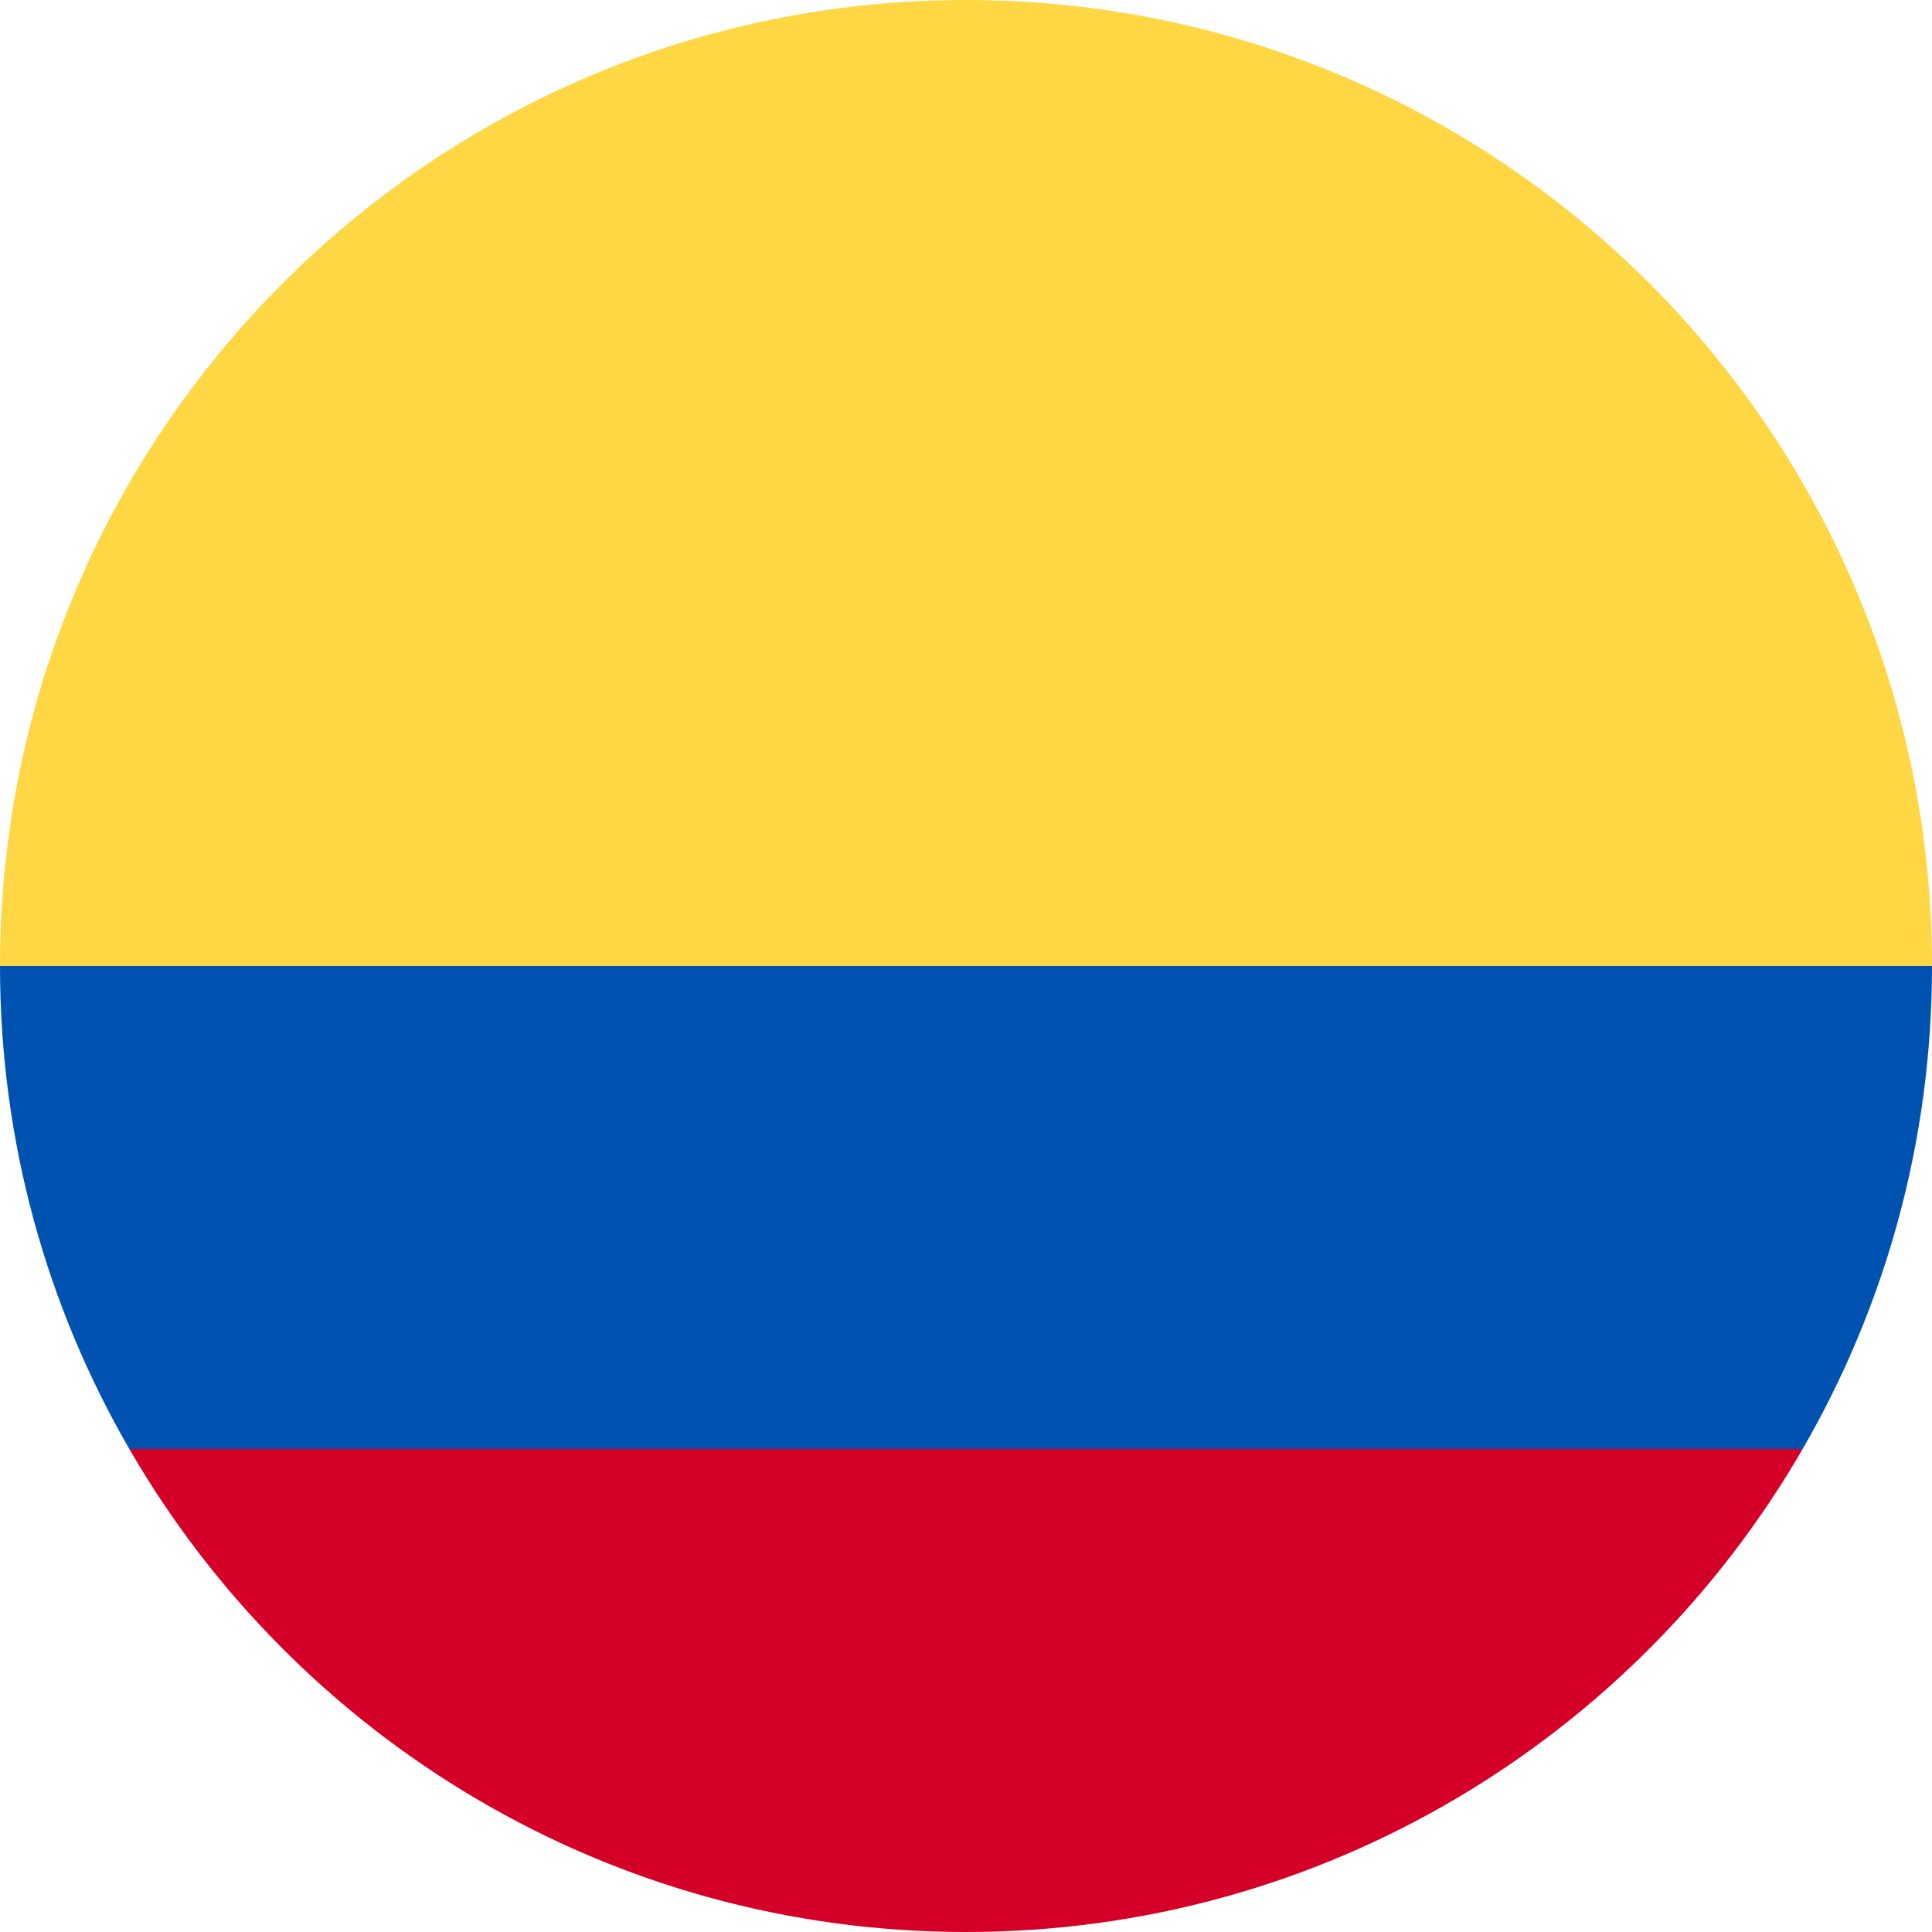
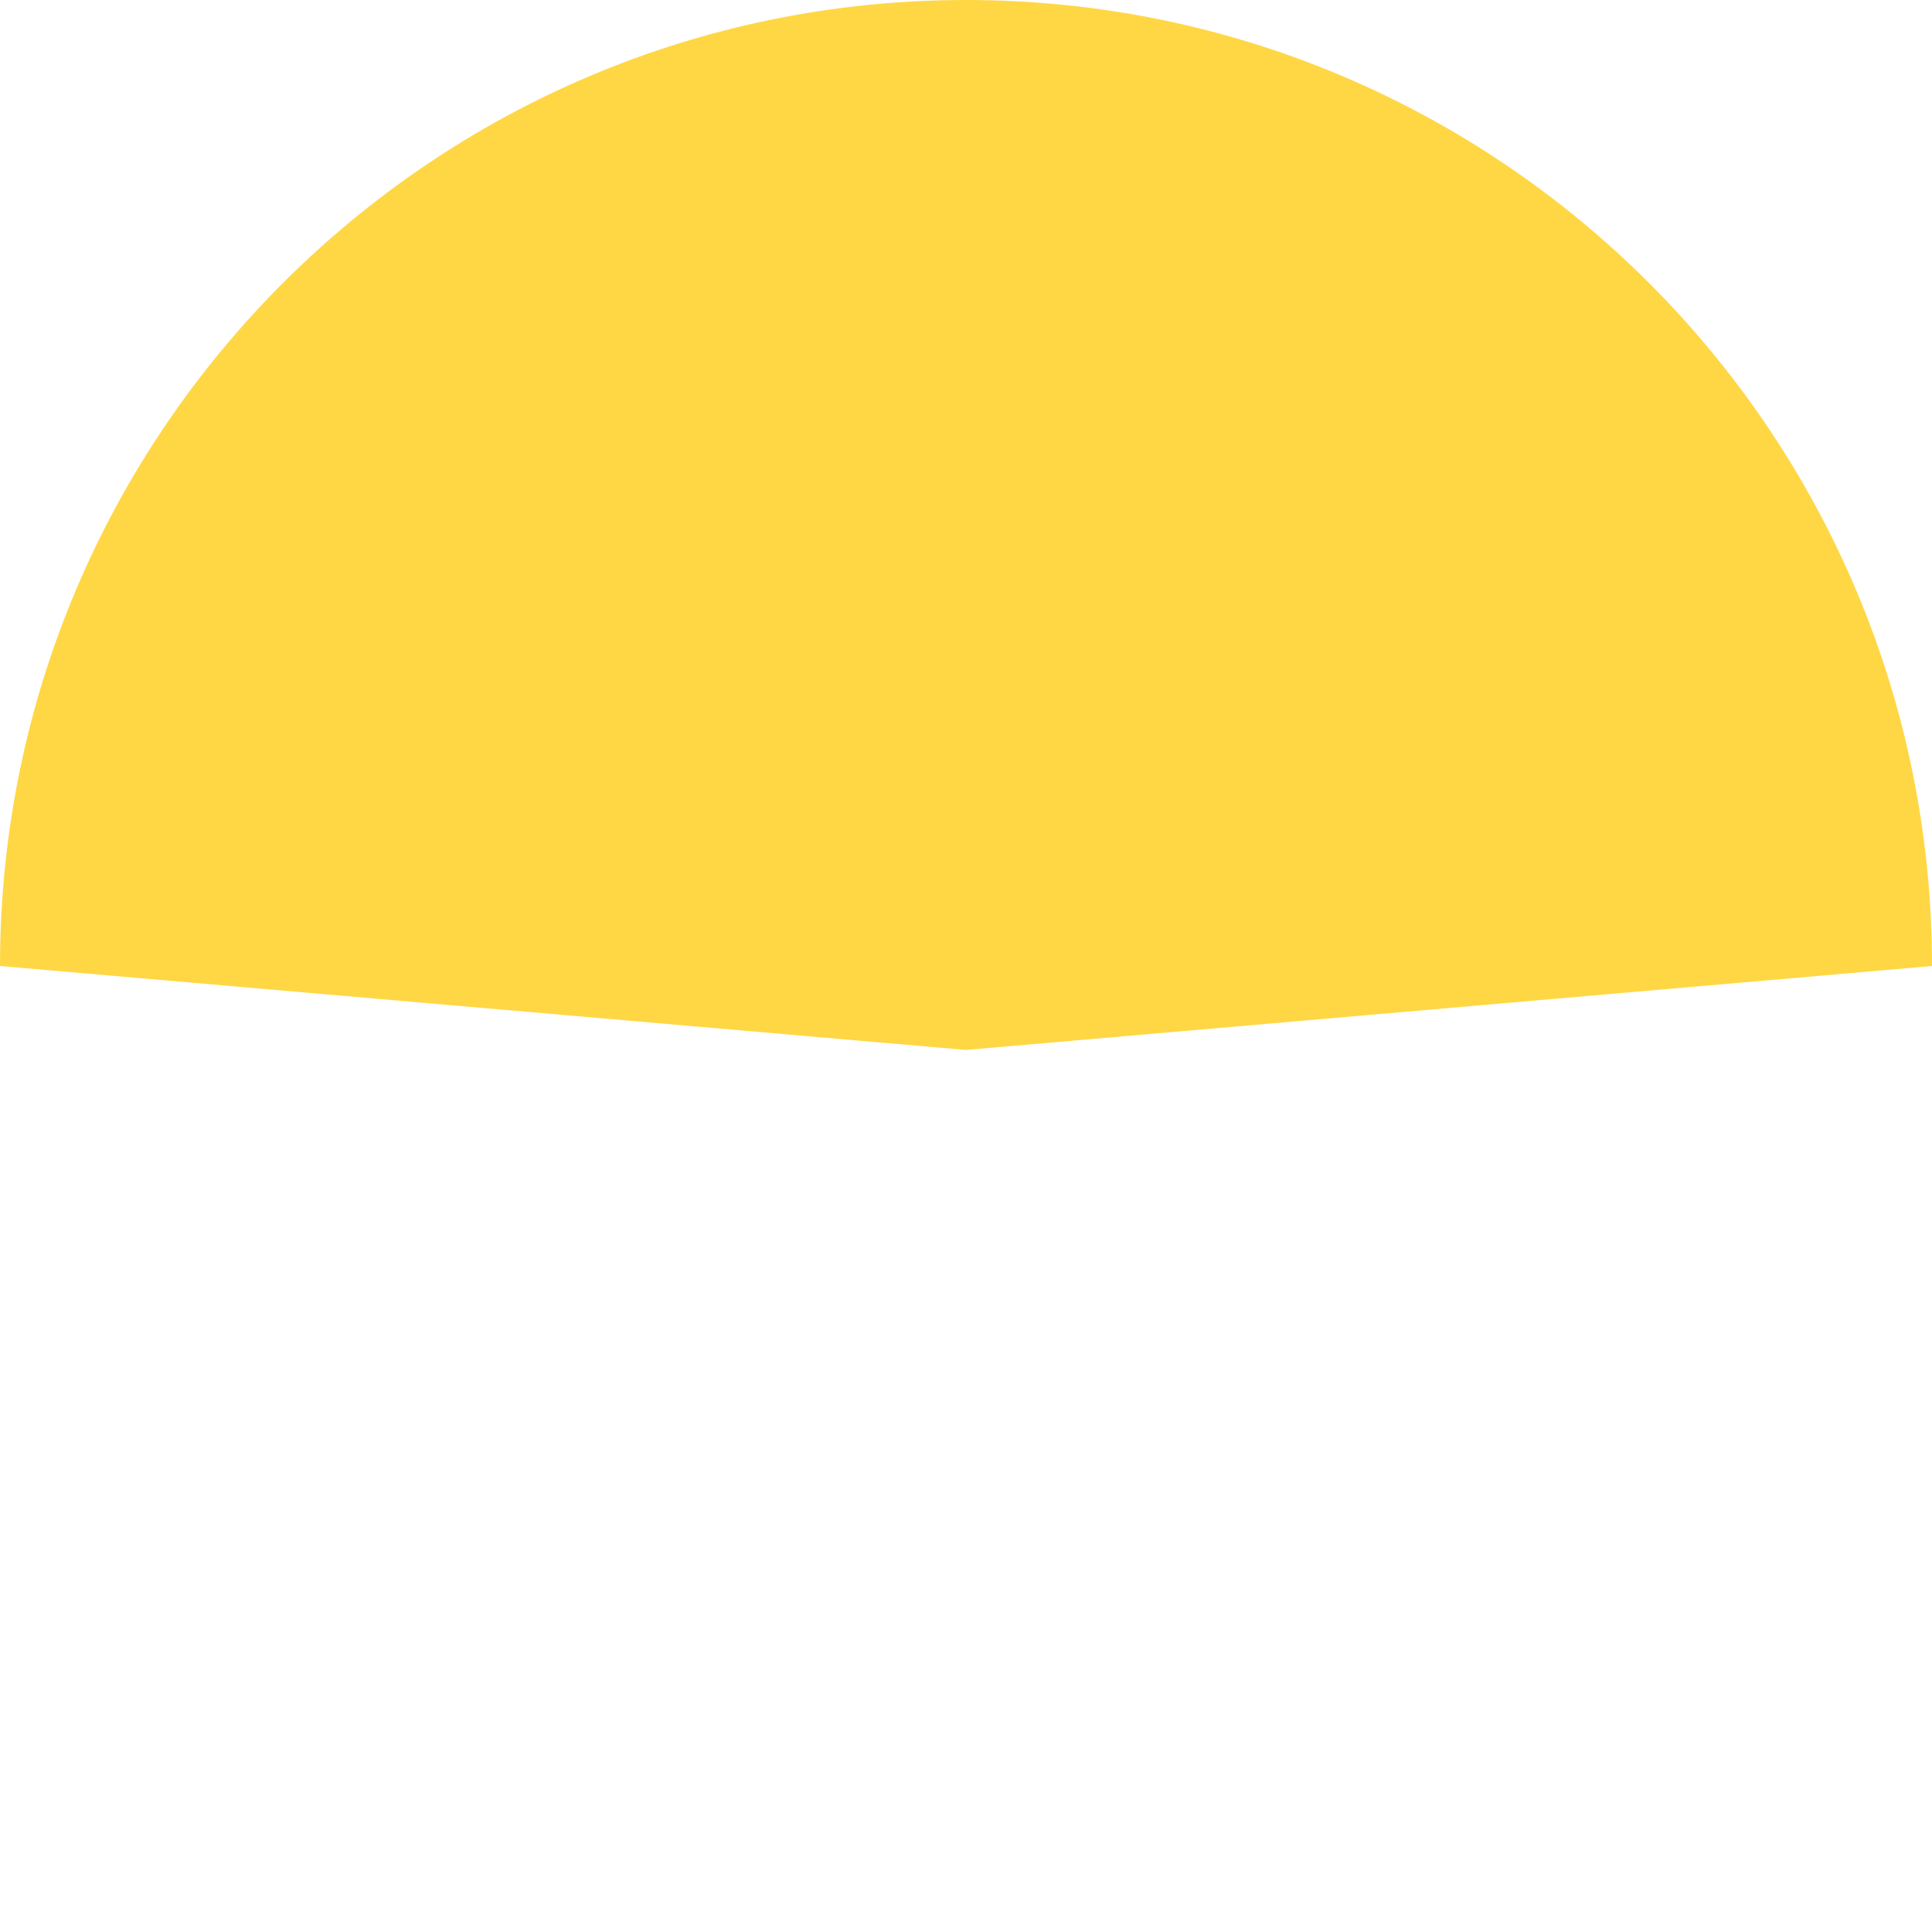
<svg xmlns="http://www.w3.org/2000/svg" id="Capa_2" viewBox="0 0 200 200">
  <g id="_36_Multicolor_Flag_mc_36_flag_colombia">
    <g id="mc_36_flag_Colombia">
      <path id="Path" d="m0,100C0,44.78,44.78,0,100,0s100,44.78,100,100l-100,8.69L0,100Z" fill="#ffd744" stroke-width="0" />
-       <path id="Path_2" d="m13.39,150c17.29,29.89,49.61,50,86.61,50s69.33-20.11,86.61-50l-86.61-6.52-86.61,6.52Z" fill="#d50027" stroke-width="0" />
-       <path id="Path_3" d="m186.61,150c8.51-14.71,13.39-31.78,13.39-50H0c0,18.22,4.87,35.29,13.39,50h173.22Z" fill="#0052b1" stroke-width="0" />
    </g>
  </g>
</svg>